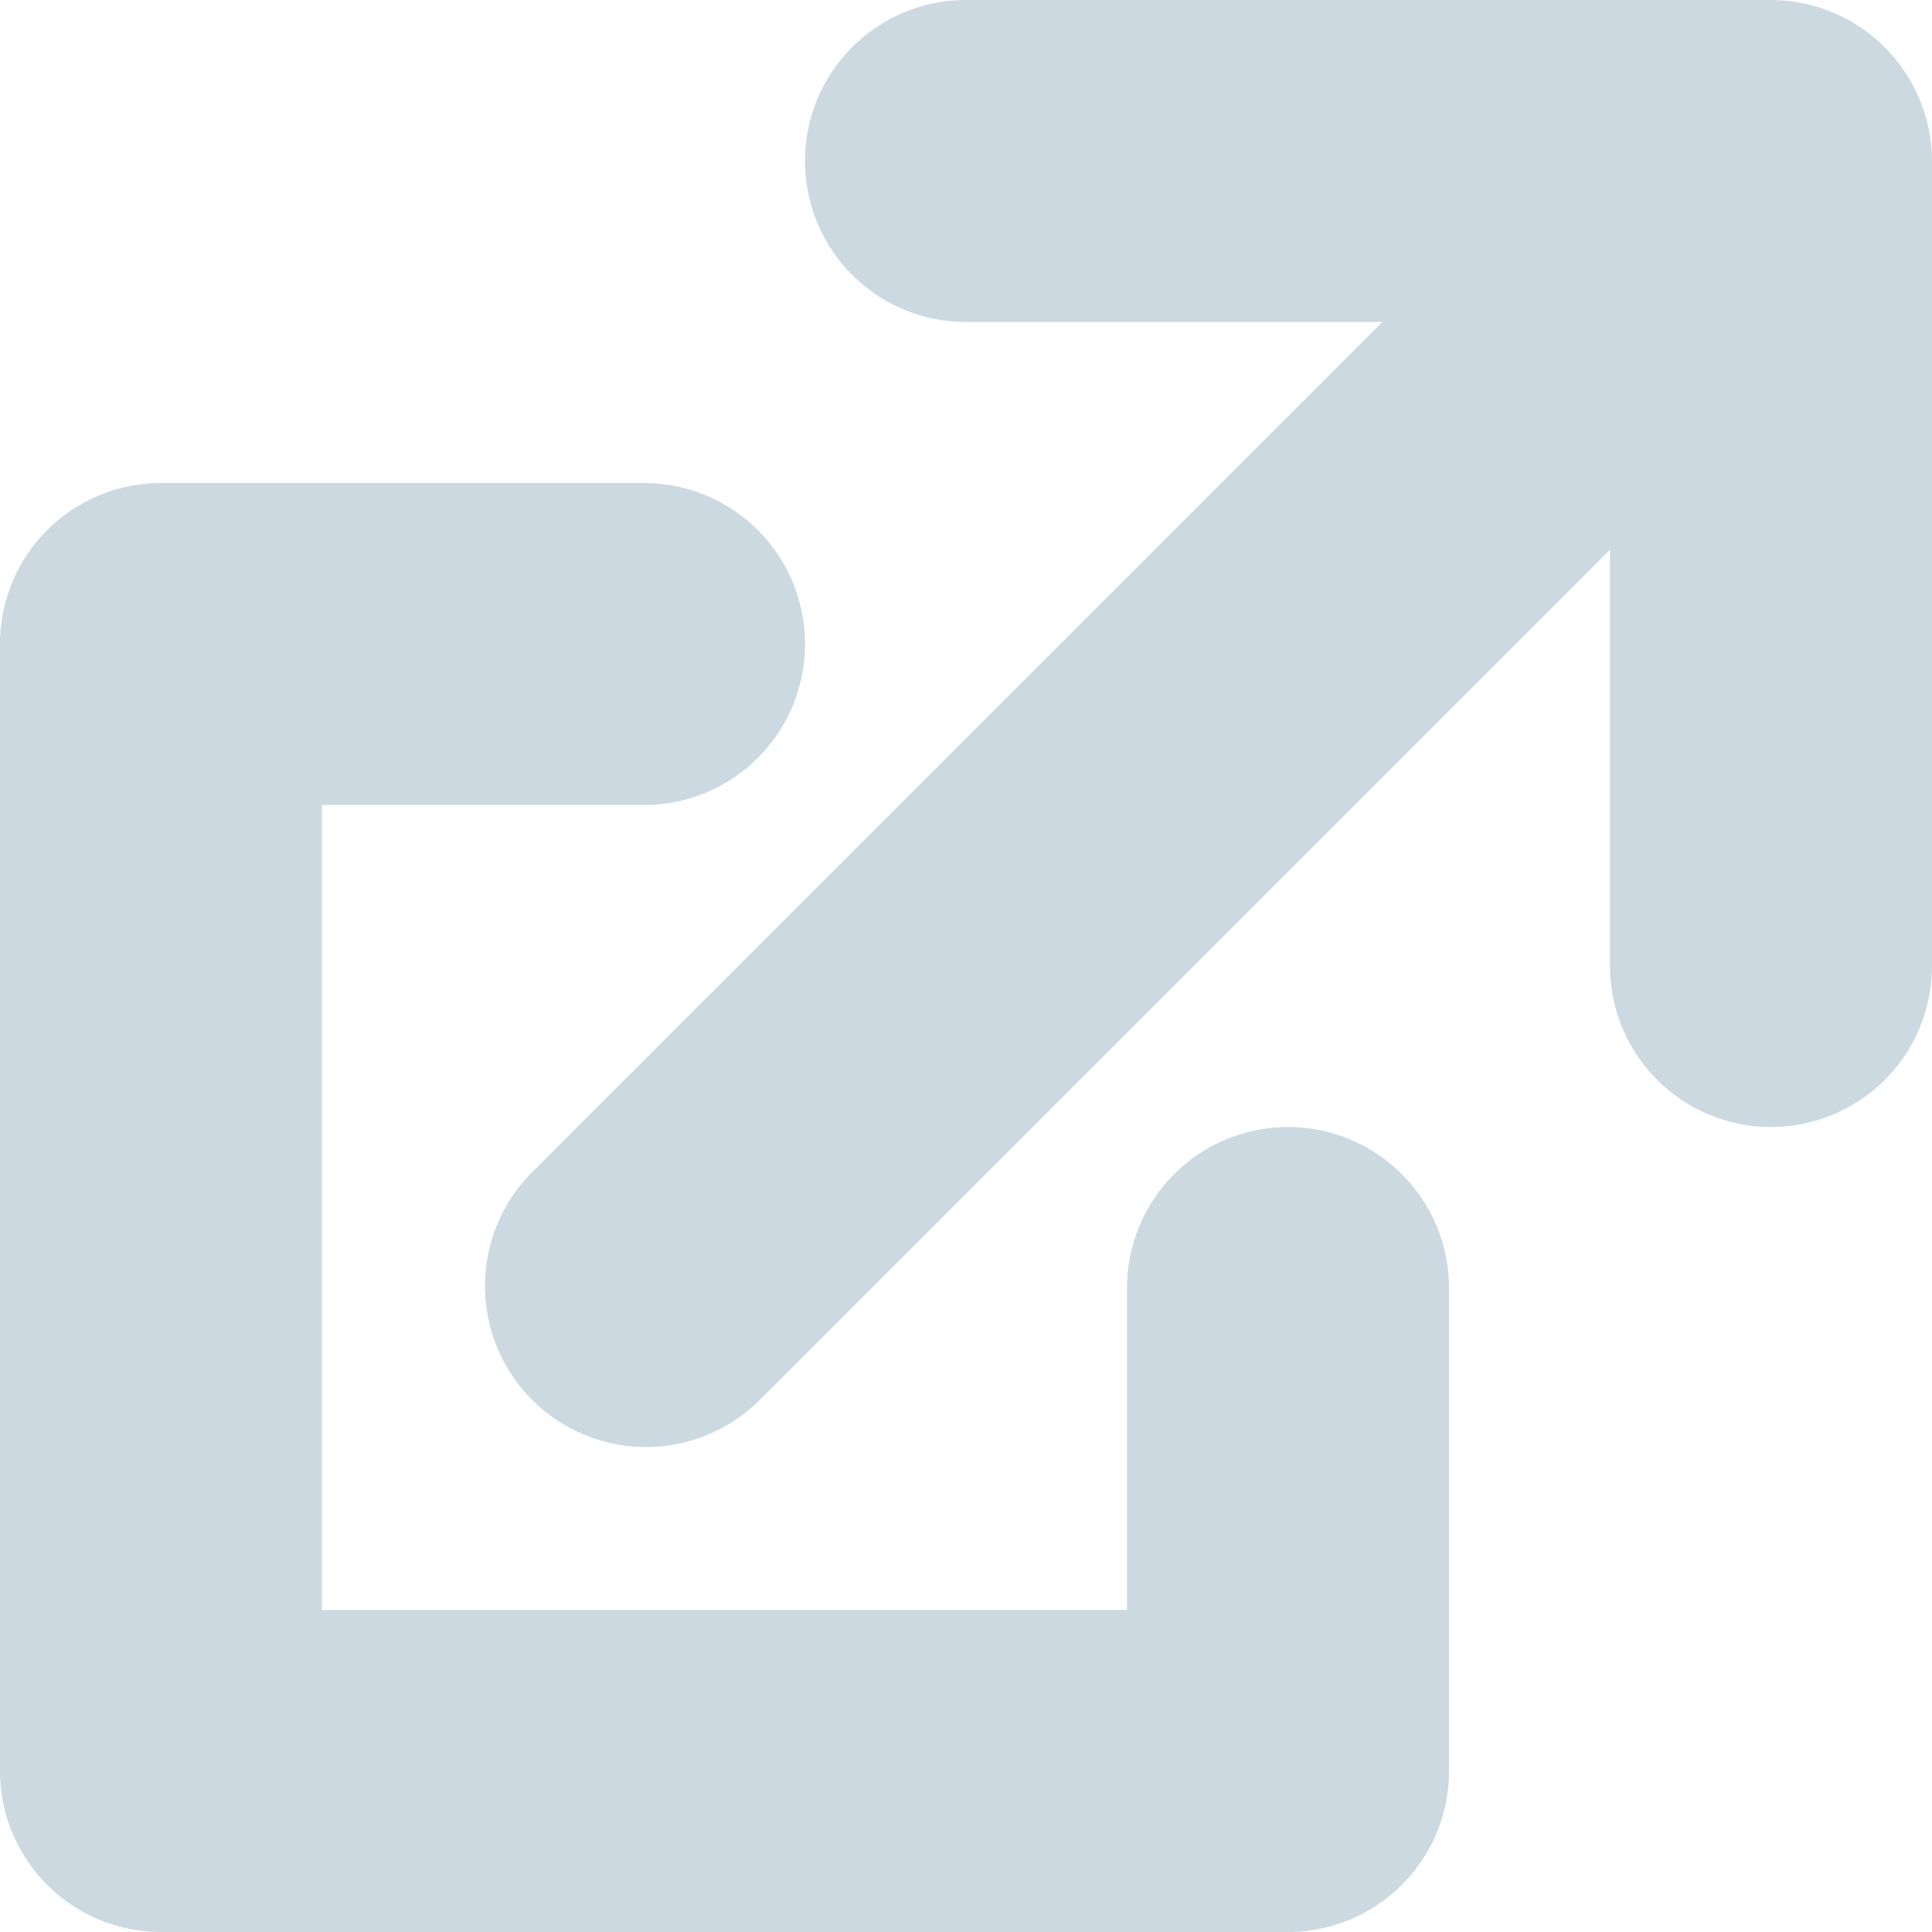
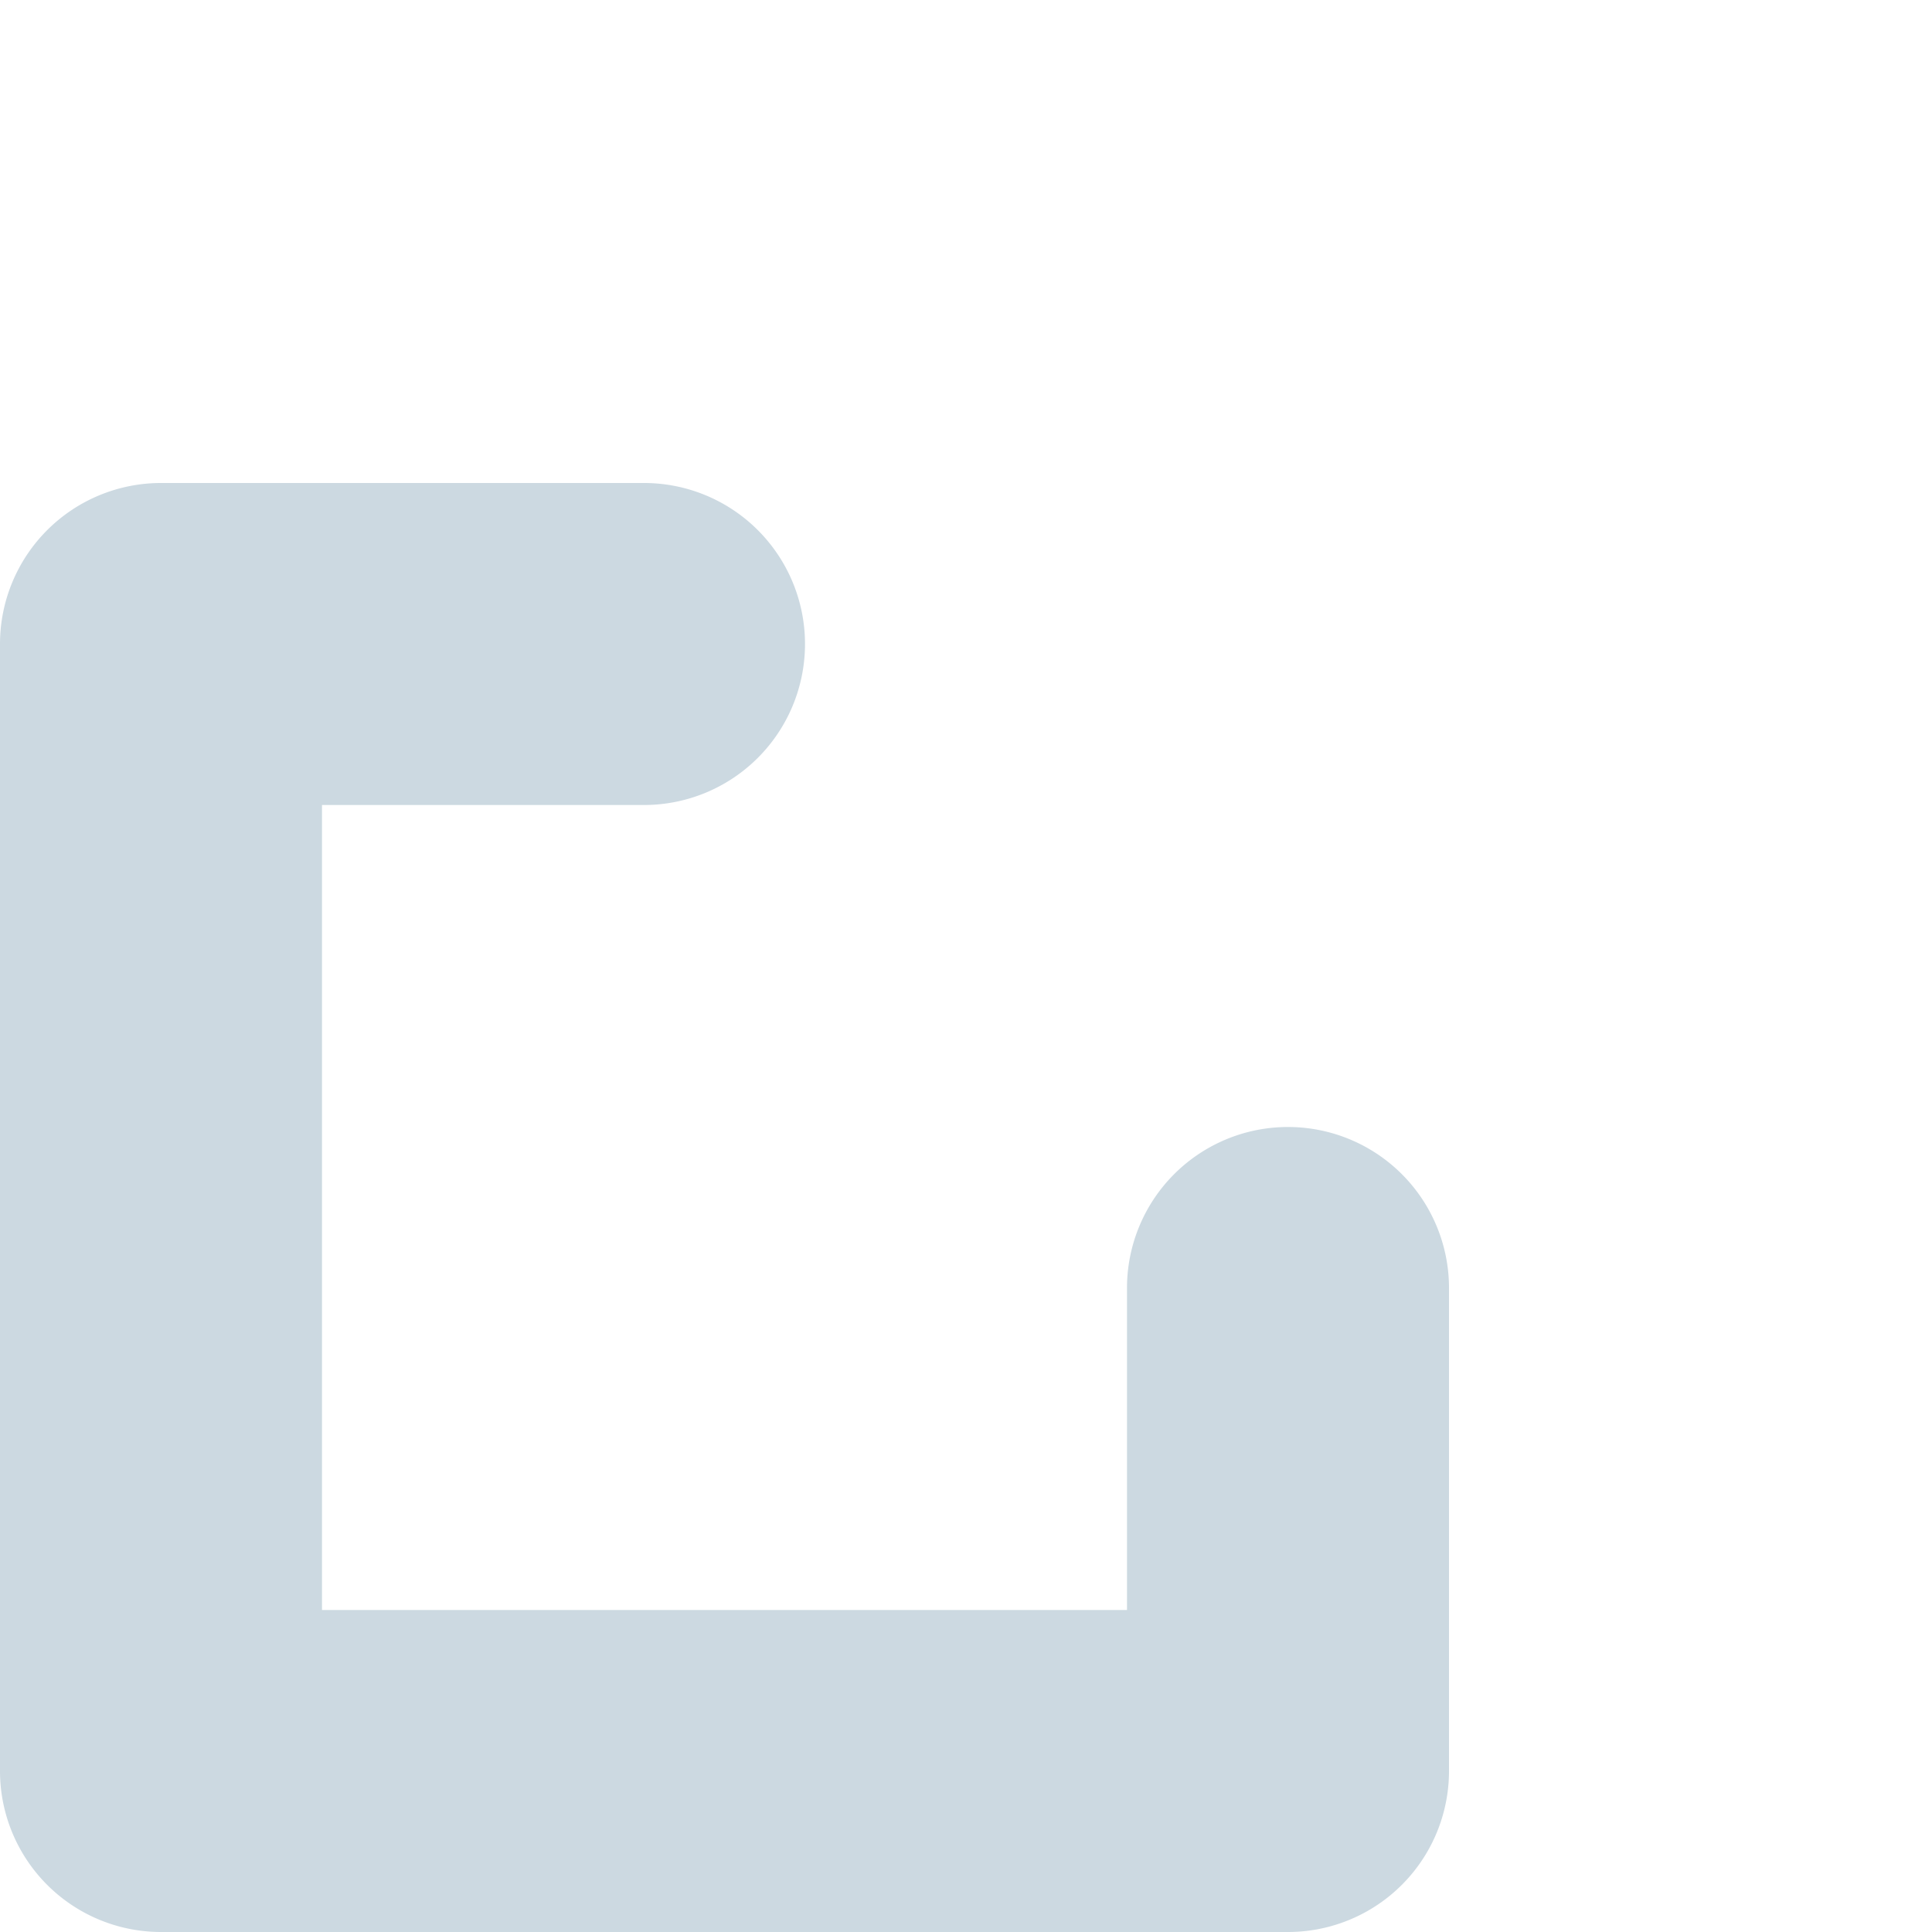
<svg xmlns="http://www.w3.org/2000/svg" id="icon-open-new-tab" width="12" height="12" viewBox="0 0 12 12">
-   <path id="Path_5" data-name="Path 5" d="M11.923.618a1,1,0,0,0-.541-.541A1.01,1.01,0,0,0,11,0H6A1,1,0,0,0,6,2H8.586L3.293,7.293A1,1,0,0,0,4.707,8.707L10,3.414V6a1,1,0,0,0,2,0V1a.991.991,0,0,0-.077-.382" fill="#ccd9e1" />
  <path id="Path_6" data-name="Path 6" d="M8,7A1,1,0,0,0,7,8v2H2V5H4A1,1,0,0,0,4,3H1A1,1,0,0,0,0,4v7a1,1,0,0,0,1,1H8a1,1,0,0,0,1-1V8A1,1,0,0,0,8,7" fill="#ccd9e1" />
</svg>